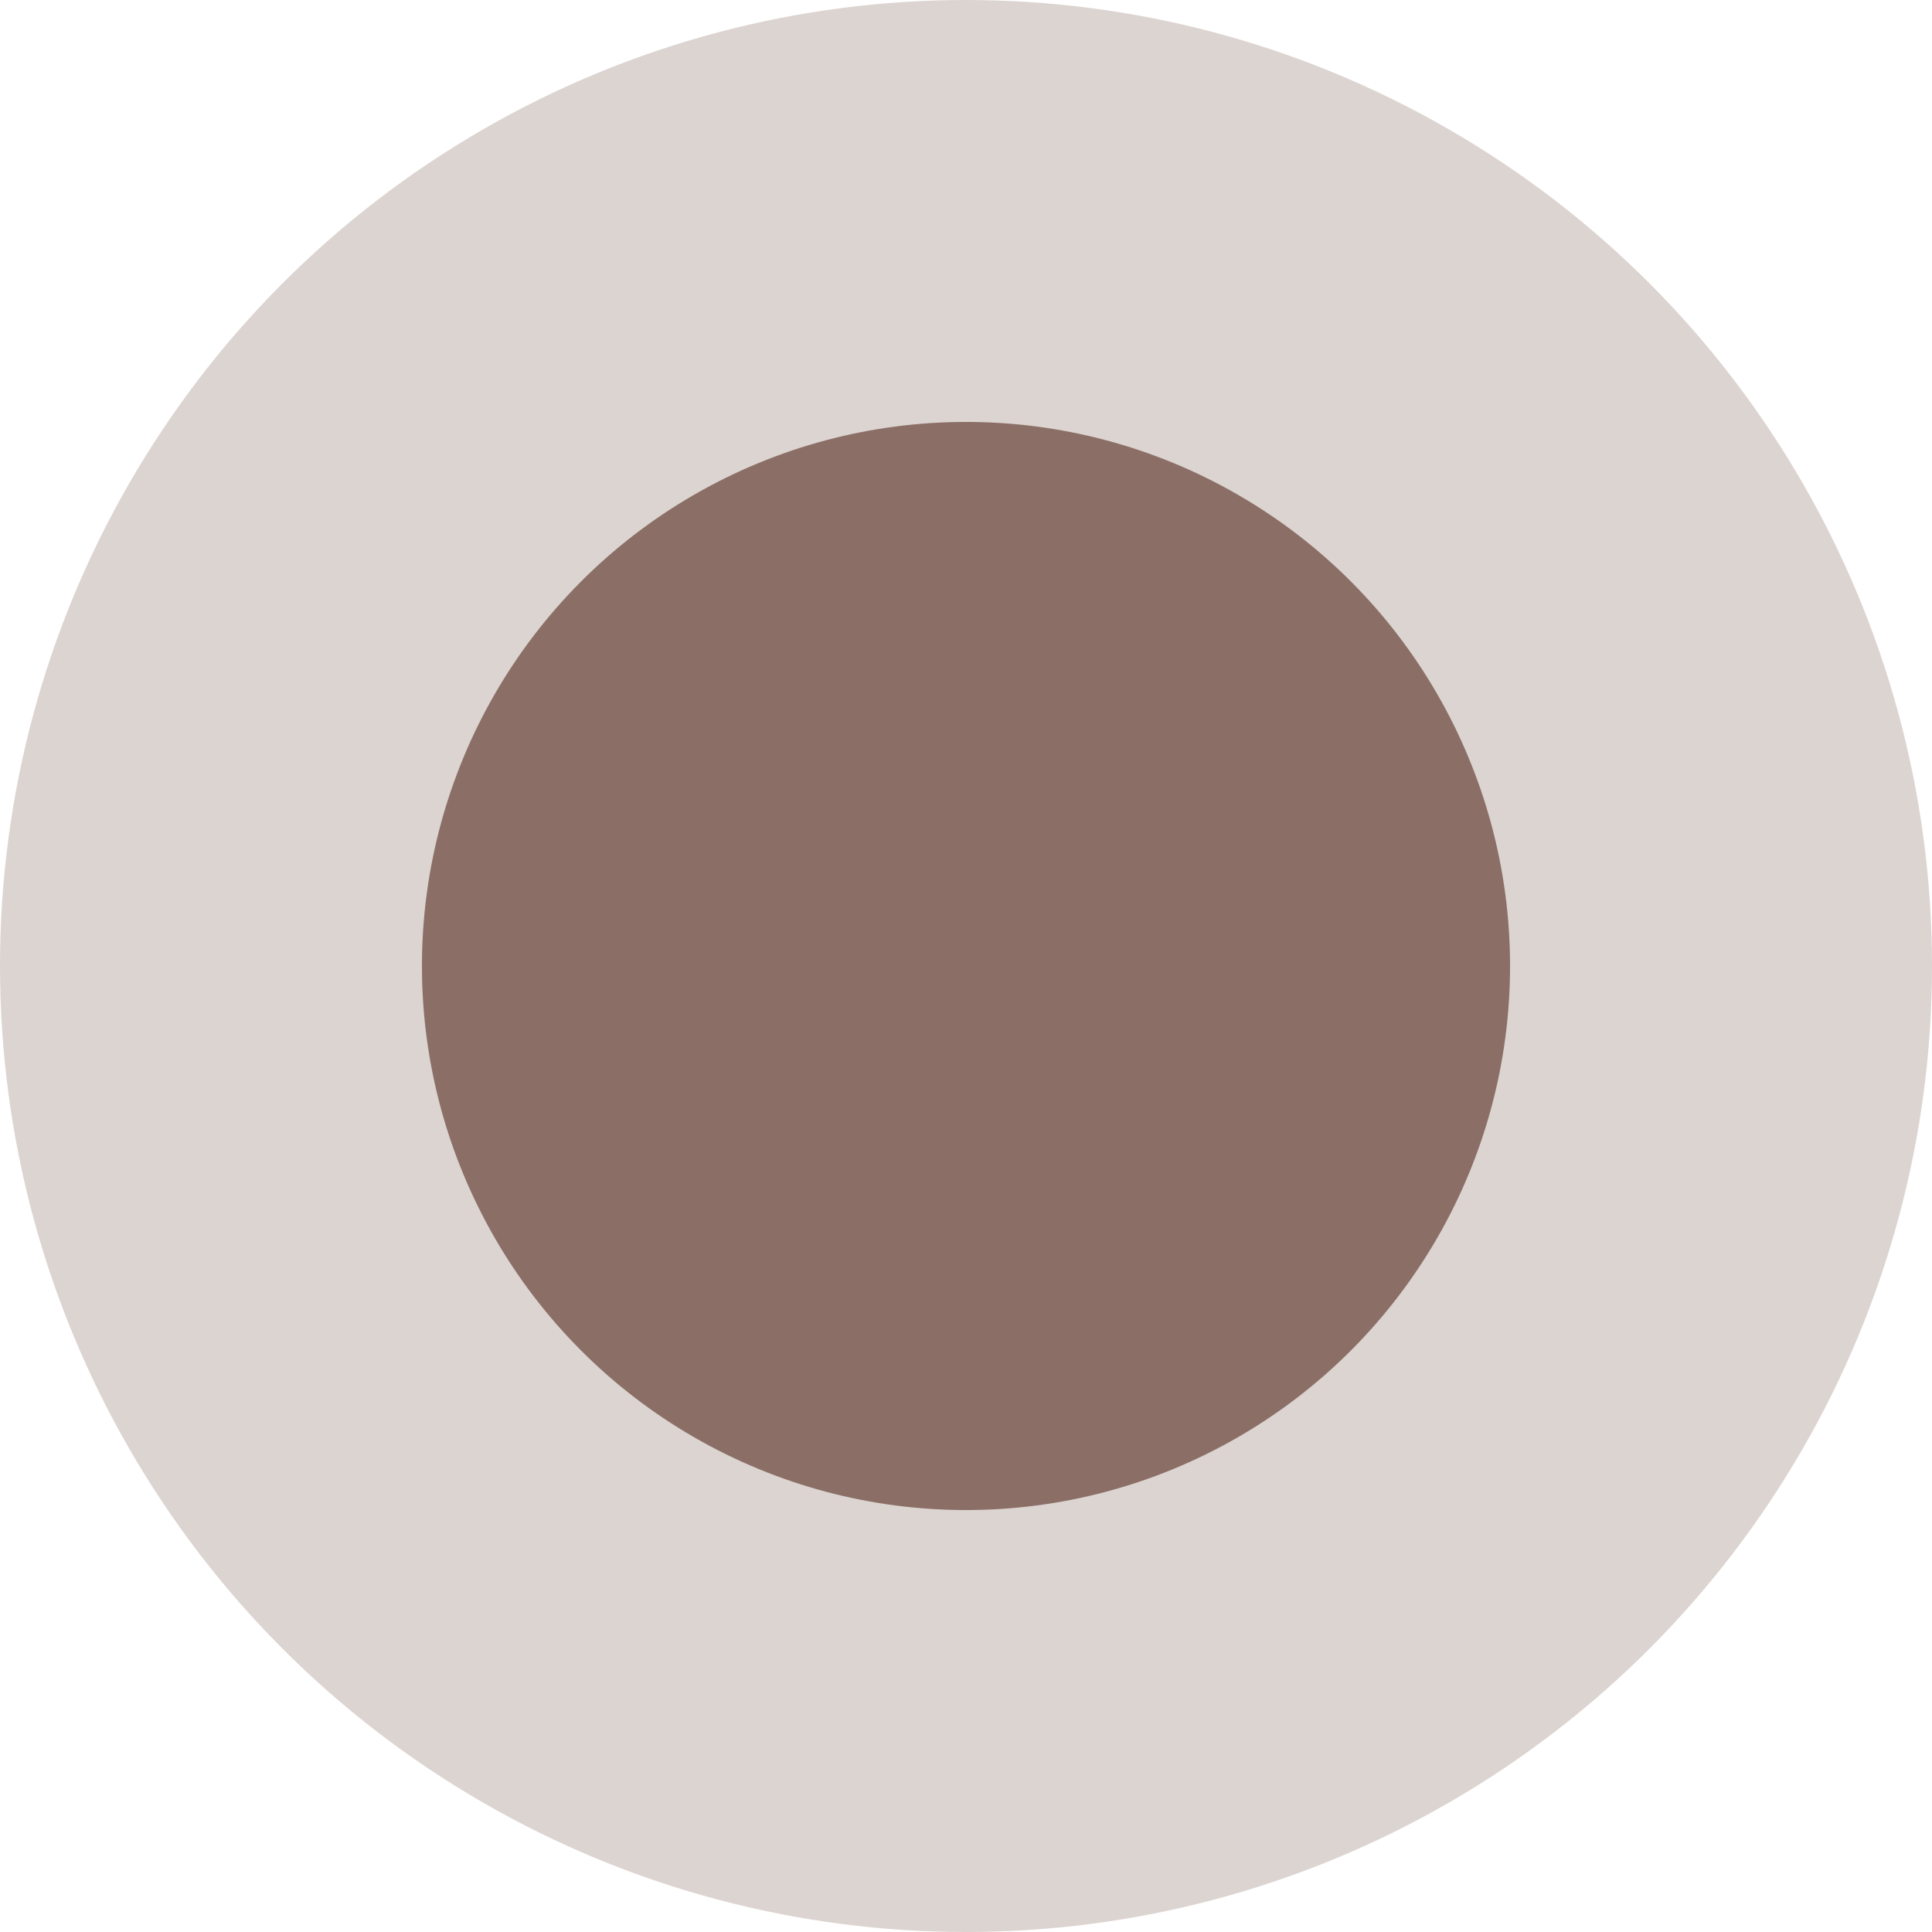
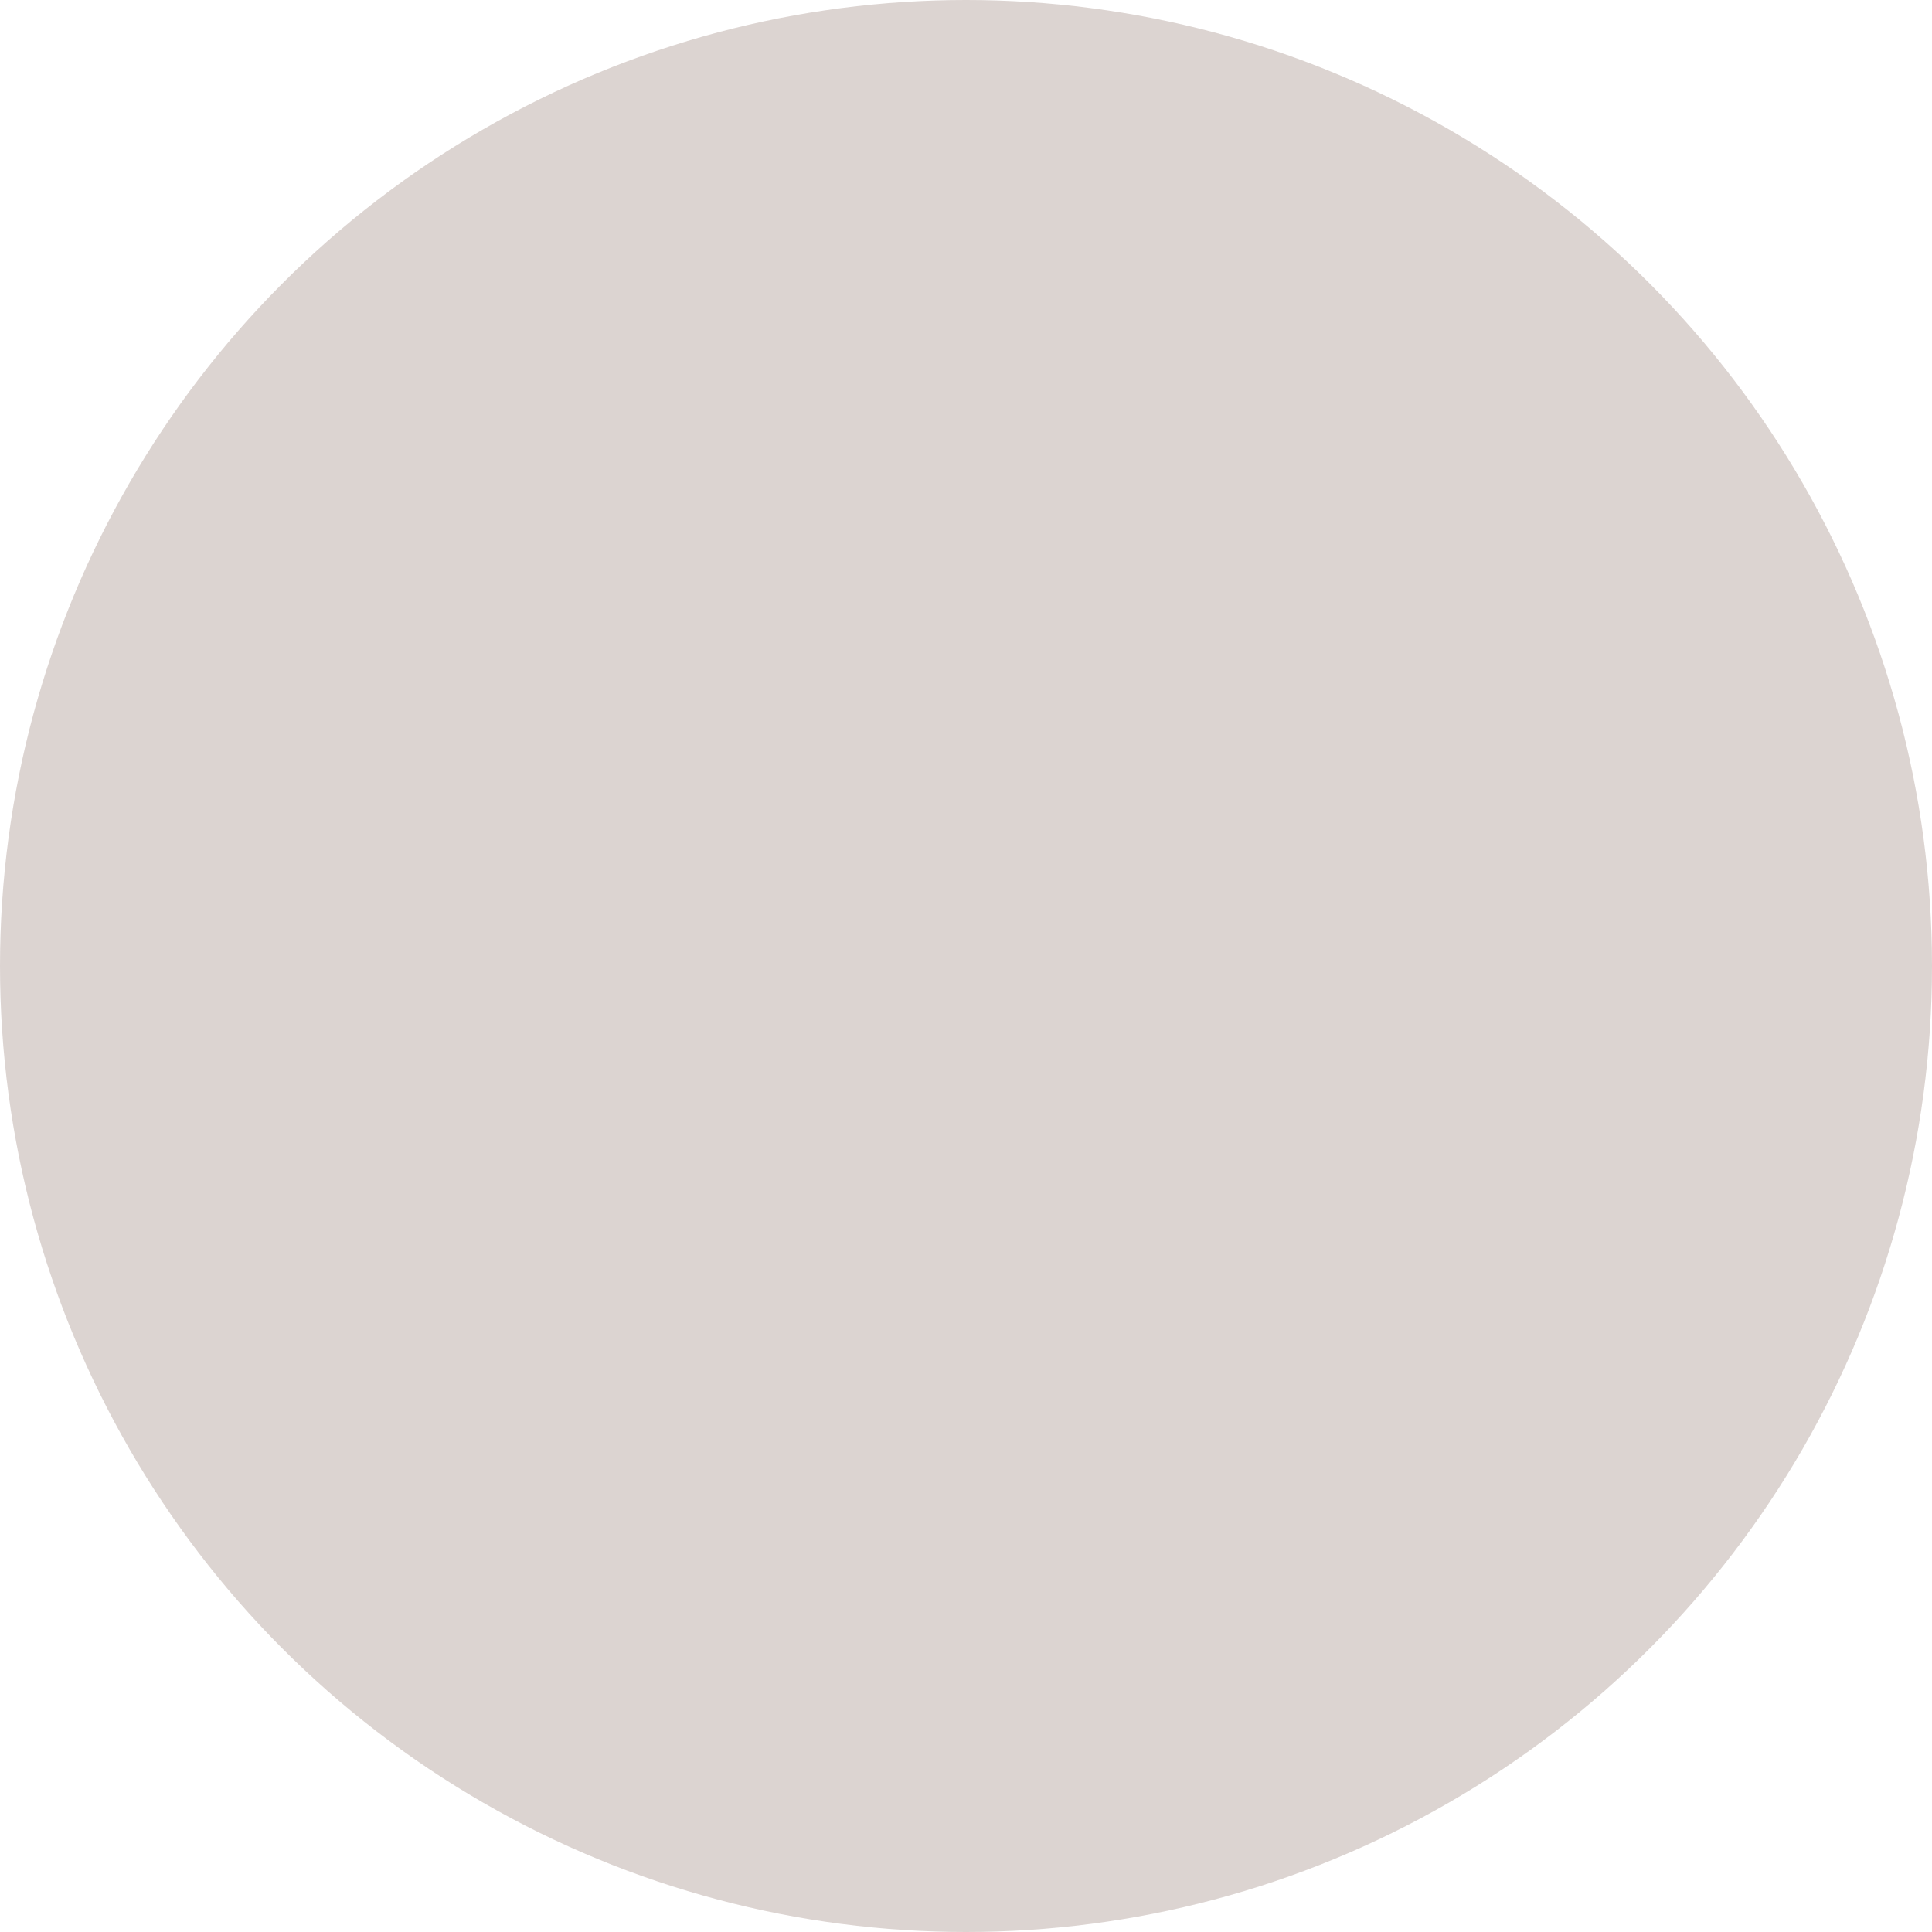
<svg xmlns="http://www.w3.org/2000/svg" width="87" height="87" viewBox="0 0 87 87">
  <g id="Group_1392" data-name="Group 1392" transform="translate(-827 -282)">
    <g id="Group_1380" data-name="Group 1380" transform="translate(827.099 282.099)" opacity="0.3">
      <circle id="Ellipse_99" data-name="Ellipse 99" cx="43.5" cy="43.5" r="43.5" transform="translate(-0.099 -0.099)" fill="#8b6f66" />
    </g>
    <g id="Group_1381" data-name="Group 1381" transform="translate(846.193 301.193)">
-       <circle id="Ellipse_99-2" data-name="Ellipse 99" cx="24.5" cy="24.5" r="24.5" transform="translate(-0.193 -0.193)" fill="#8b6f66" />
-     </g>
+       </g>
  </g>
</svg>